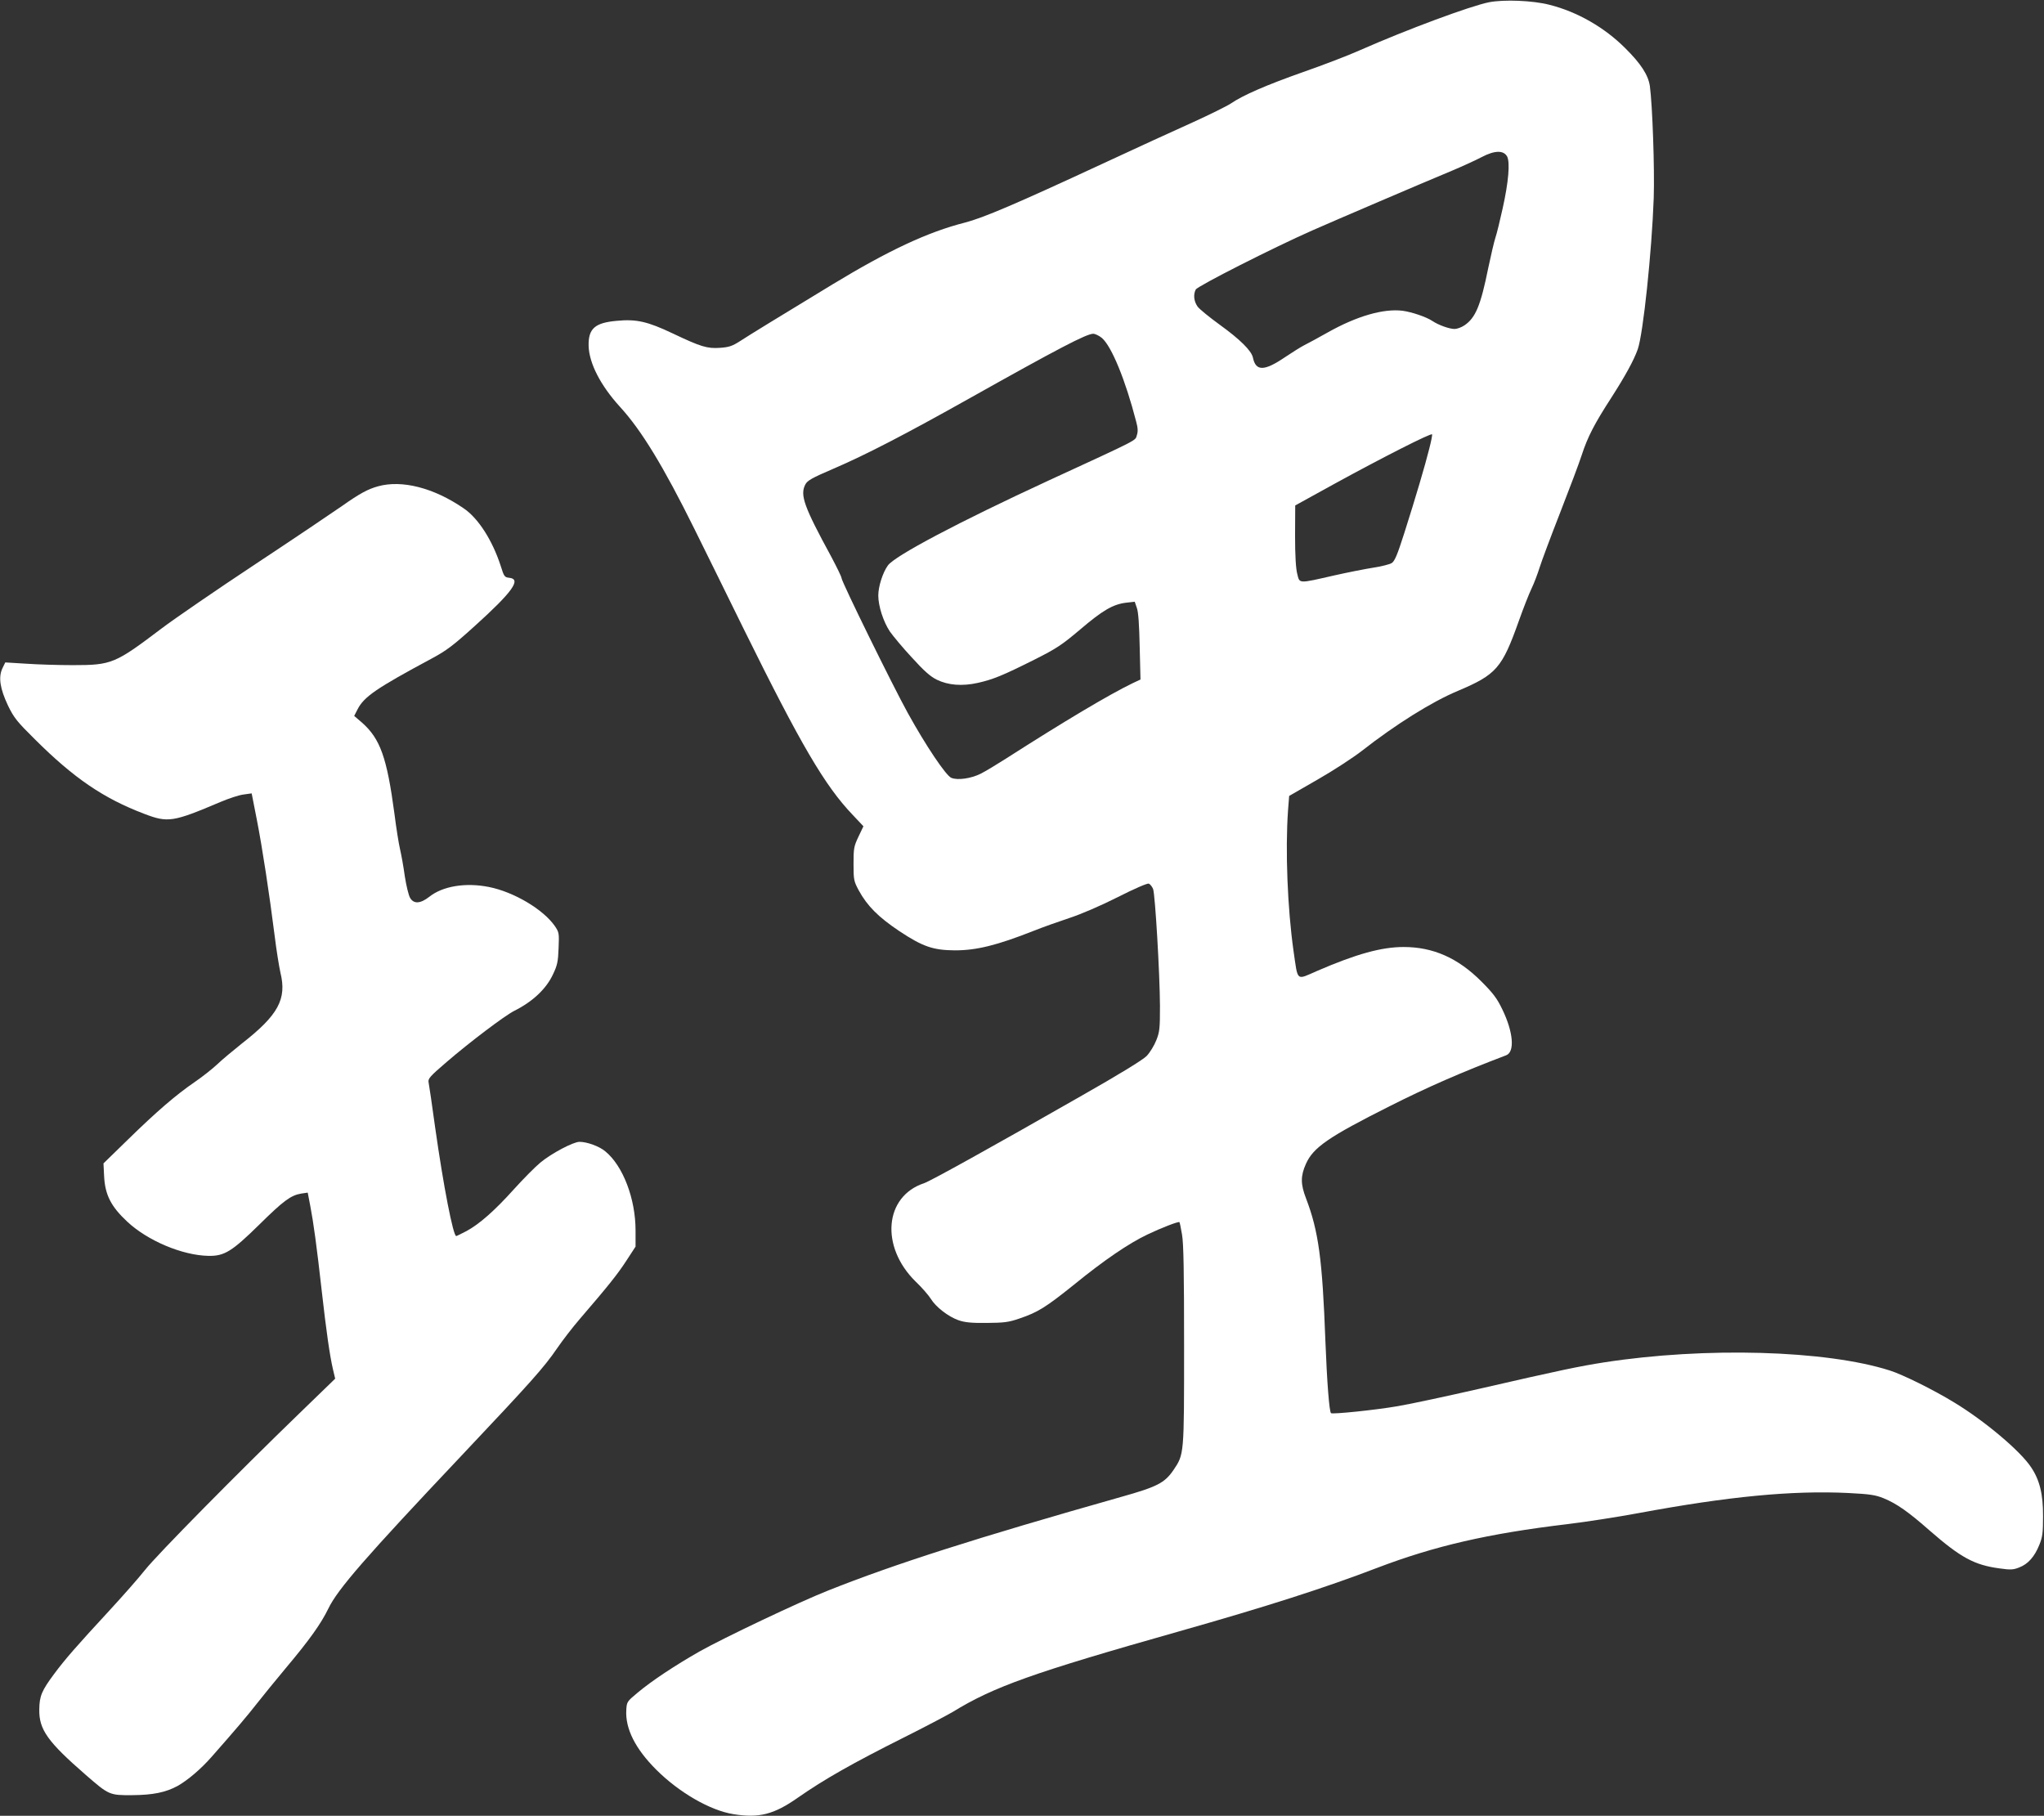
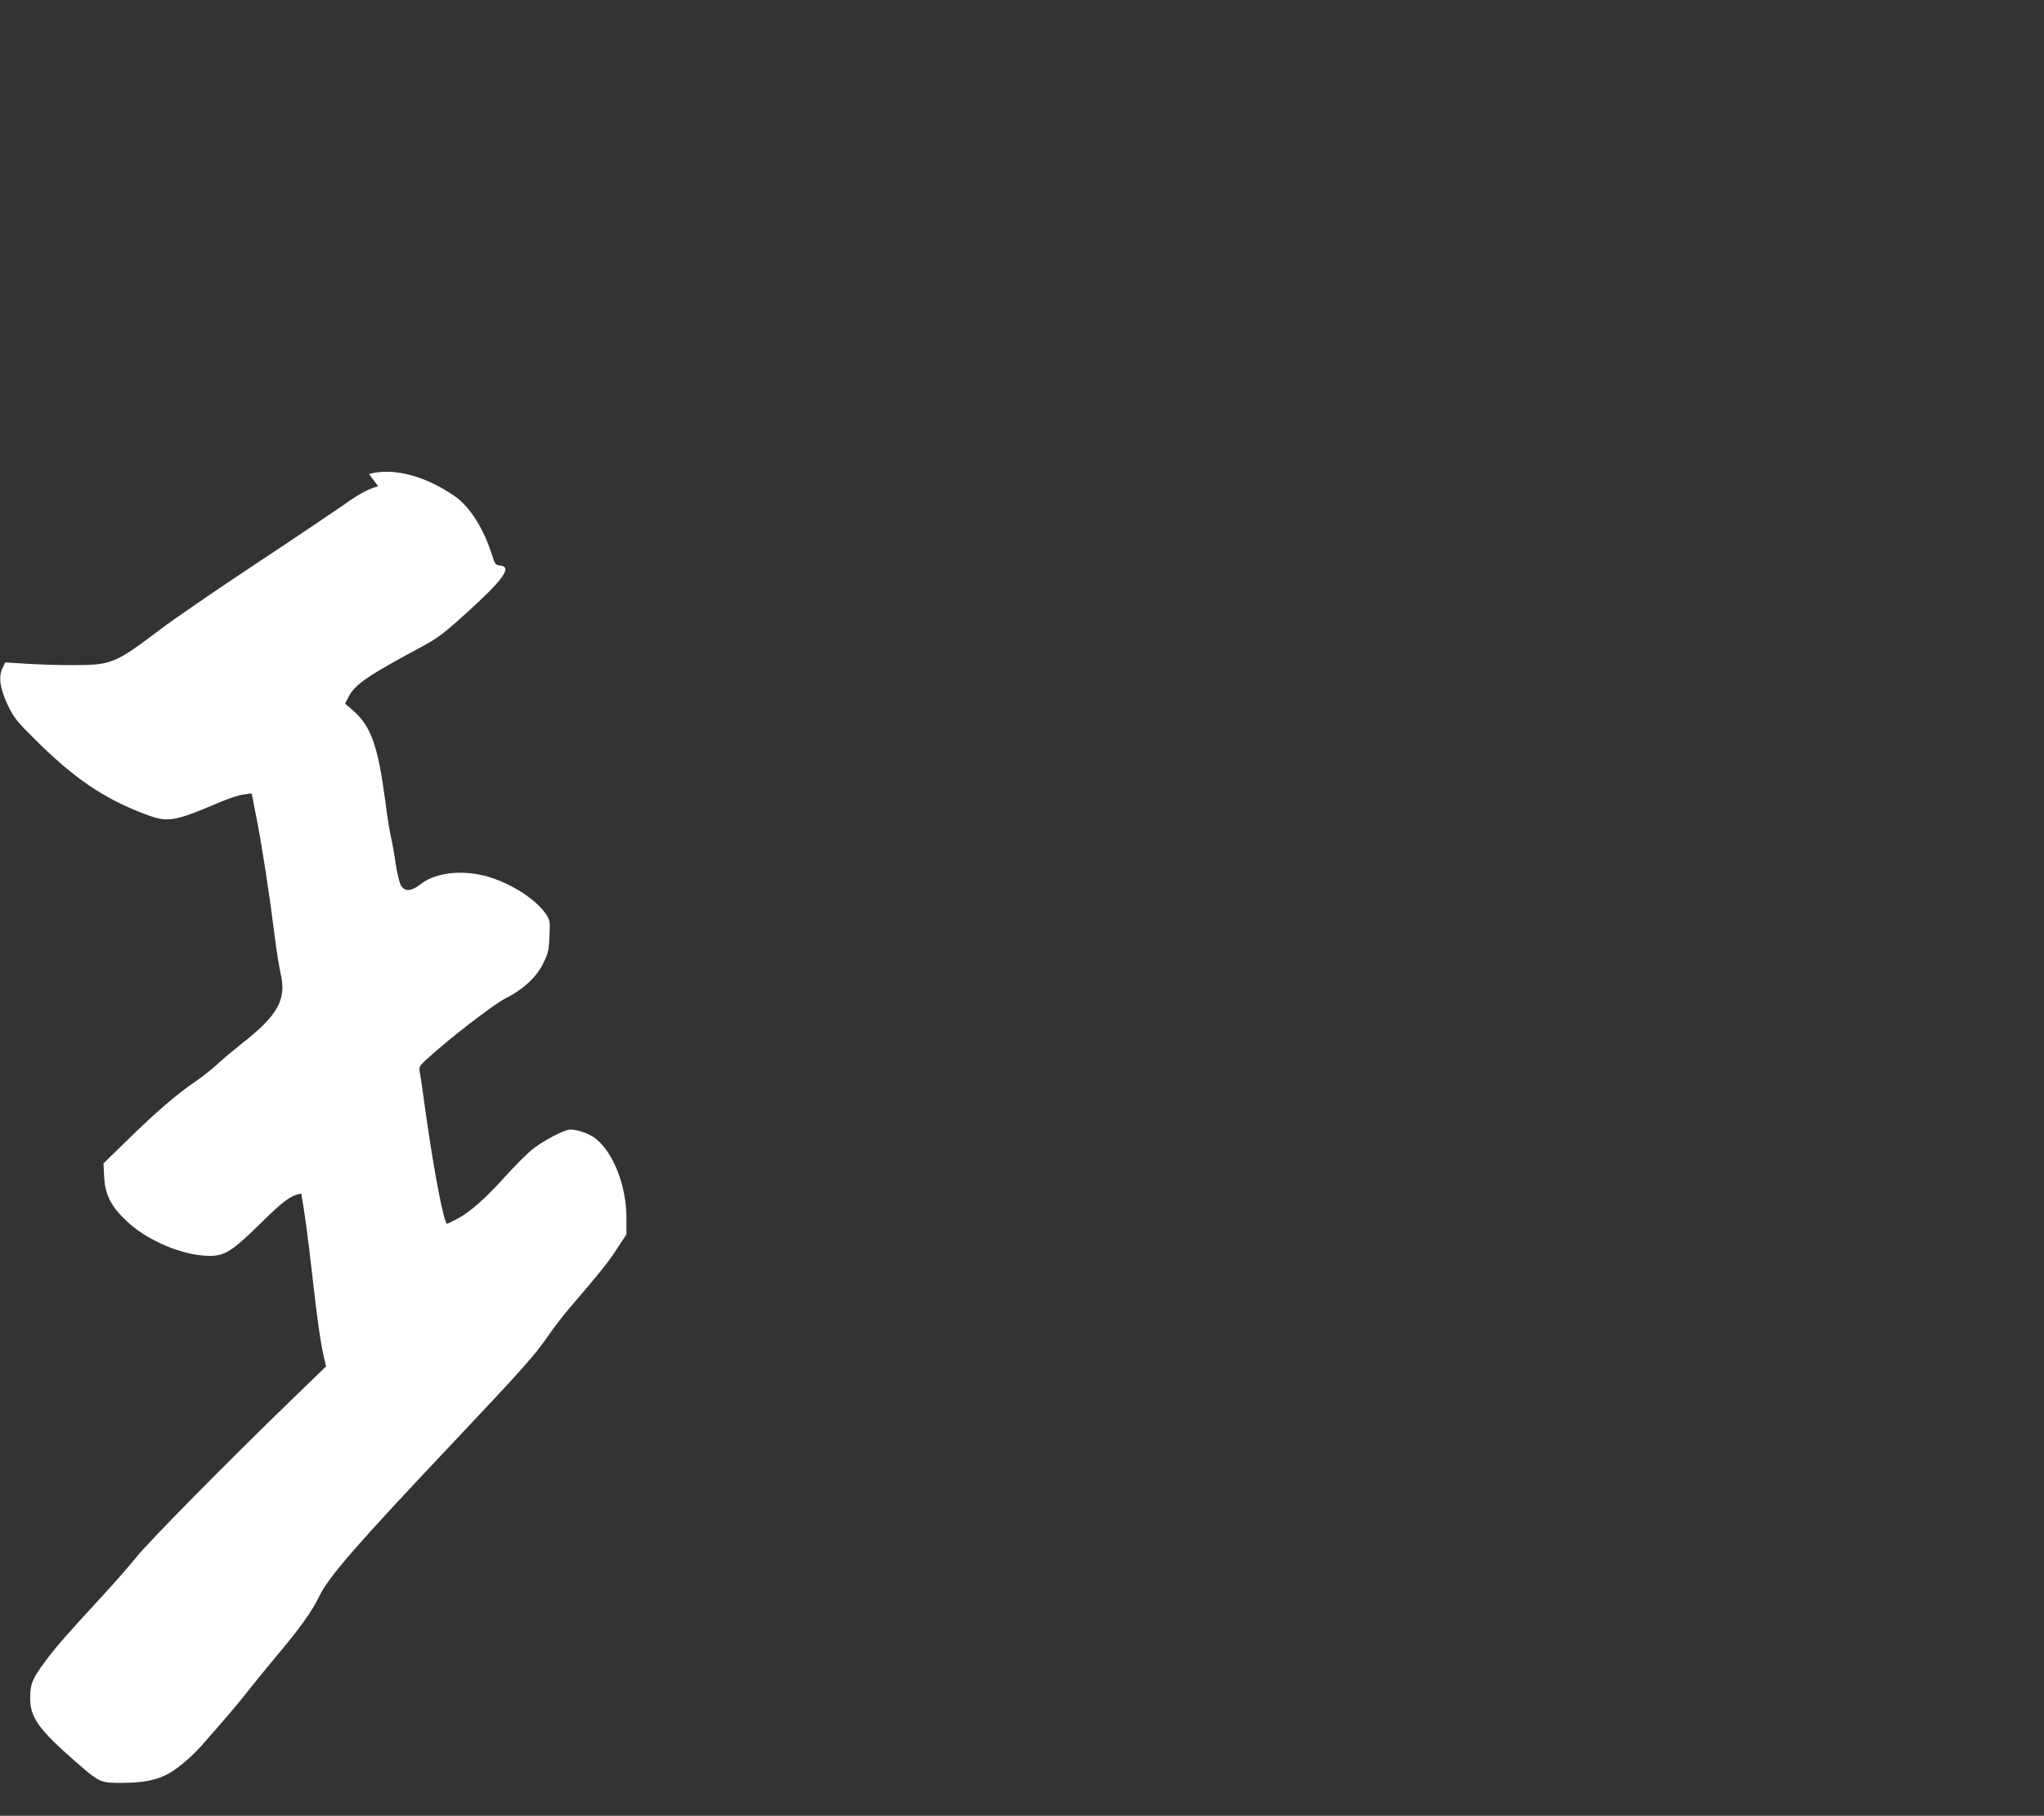
<svg xmlns="http://www.w3.org/2000/svg" version="1.0" width="1280pt" height="1137pt" viewBox="0 0 1280 1137" preserveAspectRatio="xMidYMid meet">
  <rect x="0" y="0" width="1280" height="1137" fill="#333333" stroke="none" />
  <g transform="translate(0,1137) scale(0.1,-0.1)" fill="#ffffff" stroke="none">
-     <path d="M9325 11356 c-116 -23 -513 -170 -810 -301 -71 -32 -231 -93 -354 -136 -232 -82 -377 -145 -453 -197 -24 -16 -133 -70 -243 -120 -110 -49 -362 -165 -560 -257 -545 -253 -747 -339 -863 -369 -232 -59 -478 -174 -829 -387 -354 -215 -514 -313 -577 -354 -50 -32 -70 -39 -126 -43 -82 -6 -122 7 -297 90 -158 75 -228 91 -351 79 -137 -12 -178 -49 -176 -156 3 -110 75 -249 196 -382 135 -147 273 -374 468 -768 76 -154 215 -435 308 -625 358 -725 507 -980 683 -1164 l66 -70 -31 -65 c-29 -61 -31 -74 -31 -171 0 -100 2 -108 33 -166 53 -97 122 -166 253 -254 148 -98 212 -120 349 -121 135 0 262 31 495 123 55 22 154 57 220 79 71 23 195 76 302 130 108 55 188 89 197 86 9 -4 21 -19 27 -34 13 -36 42 -530 43 -733 0 -140 -2 -161 -23 -214 -13 -33 -40 -77 -60 -98 -23 -24 -171 -115 -416 -254 -558 -319 -939 -530 -978 -543 -249 -82 -276 -397 -53 -616 40 -38 82 -87 95 -108 32 -52 109 -111 173 -134 41 -14 81 -18 178 -17 108 1 136 4 205 28 115 39 164 70 340 211 190 155 345 260 461 315 86 41 194 83 200 77 2 -2 9 -36 16 -77 10 -56 13 -234 13 -695 0 -689 1 -680 -67 -781 -55 -80 -101 -104 -329 -168 -904 -256 -1418 -420 -1834 -586 -182 -72 -653 -296 -804 -381 -156 -89 -301 -185 -389 -259 -66 -55 -67 -57 -70 -108 -7 -116 56 -242 187 -373 143 -143 338 -256 484 -279 159 -26 254 -2 403 103 168 117 345 217 662 376 134 67 272 140 308 161 257 158 501 245 1419 505 547 155 915 273 1241 398 357 136 693 214 1189 273 116 14 316 45 445 69 566 105 963 143 1315 126 136 -7 169 -12 221 -33 81 -33 155 -85 289 -203 194 -169 279 -215 436 -236 69 -10 87 -9 124 6 55 21 96 67 126 142 20 49 23 76 23 178 1 137 -21 227 -74 306 -67 103 -295 294 -484 408 -129 79 -322 174 -401 199 -401 128 -1156 149 -1790 51 -153 -24 -275 -49 -775 -164 -206 -47 -438 -97 -516 -110 -137 -24 -410 -52 -419 -44 -11 12 -25 194 -35 450 -19 515 -43 689 -121 894 -35 90 -35 141 -1 217 46 103 140 168 526 362 236 119 449 212 728 318 55 21 45 145 -24 287 -33 69 -57 101 -132 176 -146 146 -301 215 -486 215 -139 0 -297 -44 -540 -149 -136 -59 -121 -72 -150 127 -37 262 -52 626 -34 878 l7 90 179 103 c98 56 222 137 276 179 211 165 437 307 602 376 241 102 276 142 381 437 28 79 64 171 80 204 16 33 38 92 50 130 12 39 70 194 129 345 59 151 120 313 135 360 37 114 80 197 185 359 89 139 141 234 166 304 34 97 88 611 100 947 6 186 -8 580 -24 700 -10 70 -56 141 -155 239 -129 129 -299 227 -474 271 -103 27 -285 34 -378 16z m113 -966 c19 -37 9 -159 -28 -325 -17 -77 -37 -159 -45 -182 -8 -24 -28 -109 -45 -190 -48 -238 -80 -313 -149 -360 -19 -13 -47 -23 -62 -23 -33 0 -102 25 -139 50 -37 25 -128 56 -186 64 -120 15 -287 -33 -470 -136 -60 -34 -127 -70 -149 -81 -21 -11 -74 -44 -117 -73 -131 -89 -184 -90 -202 -3 -9 43 -81 114 -207 205 -66 48 -129 99 -140 115 -23 33 -27 75 -11 106 12 22 487 263 732 371 150 66 675 291 870 372 69 29 154 68 190 87 80 42 136 43 158 3z m-2538 -1136 c61 -52 148 -264 215 -524 11 -40 12 -63 4 -86 -11 -35 23 -18 -559 -286 -556 -257 -958 -469 -1000 -529 -32 -44 -60 -132 -60 -188 0 -66 32 -165 73 -226 19 -27 80 -101 137 -162 76 -84 116 -119 156 -139 72 -35 159 -42 258 -20 96 22 153 45 351 144 143 72 174 93 289 190 142 121 206 158 288 168 l54 6 13 -38 c10 -26 15 -108 18 -244 l5 -205 -49 -23 c-147 -71 -426 -237 -793 -472 -58 -37 -129 -80 -159 -95 -60 -30 -143 -42 -183 -26 -33 12 -161 203 -273 406 -93 168 -415 823 -415 845 0 8 -30 69 -65 135 -171 314 -196 385 -162 451 13 25 41 41 174 98 205 88 452 216 853 441 556 312 734 405 776 405 12 0 37 -12 54 -26z m2050 -695 c-26 -104 -84 -301 -156 -527 -43 -135 -60 -176 -79 -188 -13 -8 -65 -21 -117 -29 -51 -8 -162 -30 -246 -49 -223 -51 -213 -51 -228 9 -9 33 -14 115 -14 240 l1 190 245 135 c303 166 608 321 612 310 2 -4 -6 -45 -18 -91z" />
-     <path d="M2368 8325 c-65 -18 -115 -45 -227 -124 -53 -37 -296 -201 -541 -363 -245 -162 -510 -344 -589 -404 -291 -220 -311 -229 -556 -229 -88 0 -219 4 -291 9 l-131 8 -18 -37 c-26 -56 -15 -127 35 -233 38 -78 56 -100 169 -212 244 -243 429 -369 684 -466 149 -57 180 -52 477 74 52 22 118 44 146 47 l50 7 32 -163 c35 -178 79 -468 112 -729 11 -91 28 -194 36 -230 41 -166 -13 -266 -241 -444 -55 -44 -125 -102 -155 -131 -30 -28 -93 -78 -140 -110 -118 -81 -238 -184 -418 -360 l-154 -150 4 -81 c6 -116 43 -189 145 -284 127 -119 345 -211 508 -214 100 -2 147 27 320 197 150 148 196 182 261 193 l41 6 16 -83 c20 -104 40 -249 72 -534 28 -249 50 -403 70 -489 l14 -59 -222 -215 c-391 -378 -892 -886 -969 -983 -41 -52 -142 -166 -223 -254 -206 -223 -277 -304 -346 -397 -78 -105 -92 -138 -93 -223 -2 -126 53 -202 292 -410 144 -125 147 -127 290 -126 130 1 208 17 283 57 64 36 148 107 216 185 142 161 223 256 282 332 35 45 117 145 181 222 149 177 221 279 266 372 59 122 232 321 834 958 437 463 515 550 598 671 34 50 99 134 143 185 178 207 235 278 291 364 l58 89 0 101 c0 199 -79 405 -189 495 -37 32 -115 60 -162 60 -39 0 -175 -72 -244 -129 -33 -27 -107 -102 -165 -166 -123 -137 -218 -220 -299 -264 -33 -17 -61 -31 -64 -31 -19 0 -80 312 -132 680 -19 140 -38 267 -41 282 -5 23 7 37 113 128 144 124 362 289 423 320 116 58 201 138 243 229 27 56 32 80 35 164 4 94 3 99 -24 139 -73 104 -256 213 -413 244 -146 29 -289 5 -372 -61 -56 -44 -98 -47 -121 -7 -9 15 -24 76 -33 135 -8 59 -22 136 -30 170 -8 34 -24 134 -35 222 -47 352 -89 469 -203 570 l-49 42 21 41 c40 79 119 133 462 317 95 51 136 82 272 205 237 214 294 294 216 302 -29 3 -33 8 -53 73 -52 161 -141 301 -234 363 -187 128 -385 178 -534 137z" />
+     <path d="M2368 8325 c-65 -18 -115 -45 -227 -124 -53 -37 -296 -201 -541 -363 -245 -162 -510 -344 -589 -404 -291 -220 -311 -229 -556 -229 -88 0 -219 4 -291 9 l-131 8 -18 -37 c-26 -56 -15 -127 35 -233 38 -78 56 -100 169 -212 244 -243 429 -369 684 -466 149 -57 180 -52 477 74 52 22 118 44 146 47 l50 7 32 -163 c35 -178 79 -468 112 -729 11 -91 28 -194 36 -230 41 -166 -13 -266 -241 -444 -55 -44 -125 -102 -155 -131 -30 -28 -93 -78 -140 -110 -118 -81 -238 -184 -418 -360 l-154 -150 4 -81 c6 -116 43 -189 145 -284 127 -119 345 -211 508 -214 100 -2 147 27 320 197 150 148 196 182 261 193 c20 -104 40 -249 72 -534 28 -249 50 -403 70 -489 l14 -59 -222 -215 c-391 -378 -892 -886 -969 -983 -41 -52 -142 -166 -223 -254 -206 -223 -277 -304 -346 -397 -78 -105 -92 -138 -93 -223 -2 -126 53 -202 292 -410 144 -125 147 -127 290 -126 130 1 208 17 283 57 64 36 148 107 216 185 142 161 223 256 282 332 35 45 117 145 181 222 149 177 221 279 266 372 59 122 232 321 834 958 437 463 515 550 598 671 34 50 99 134 143 185 178 207 235 278 291 364 l58 89 0 101 c0 199 -79 405 -189 495 -37 32 -115 60 -162 60 -39 0 -175 -72 -244 -129 -33 -27 -107 -102 -165 -166 -123 -137 -218 -220 -299 -264 -33 -17 -61 -31 -64 -31 -19 0 -80 312 -132 680 -19 140 -38 267 -41 282 -5 23 7 37 113 128 144 124 362 289 423 320 116 58 201 138 243 229 27 56 32 80 35 164 4 94 3 99 -24 139 -73 104 -256 213 -413 244 -146 29 -289 5 -372 -61 -56 -44 -98 -47 -121 -7 -9 15 -24 76 -33 135 -8 59 -22 136 -30 170 -8 34 -24 134 -35 222 -47 352 -89 469 -203 570 l-49 42 21 41 c40 79 119 133 462 317 95 51 136 82 272 205 237 214 294 294 216 302 -29 3 -33 8 -53 73 -52 161 -141 301 -234 363 -187 128 -385 178 -534 137z" />
  </g>
</svg>